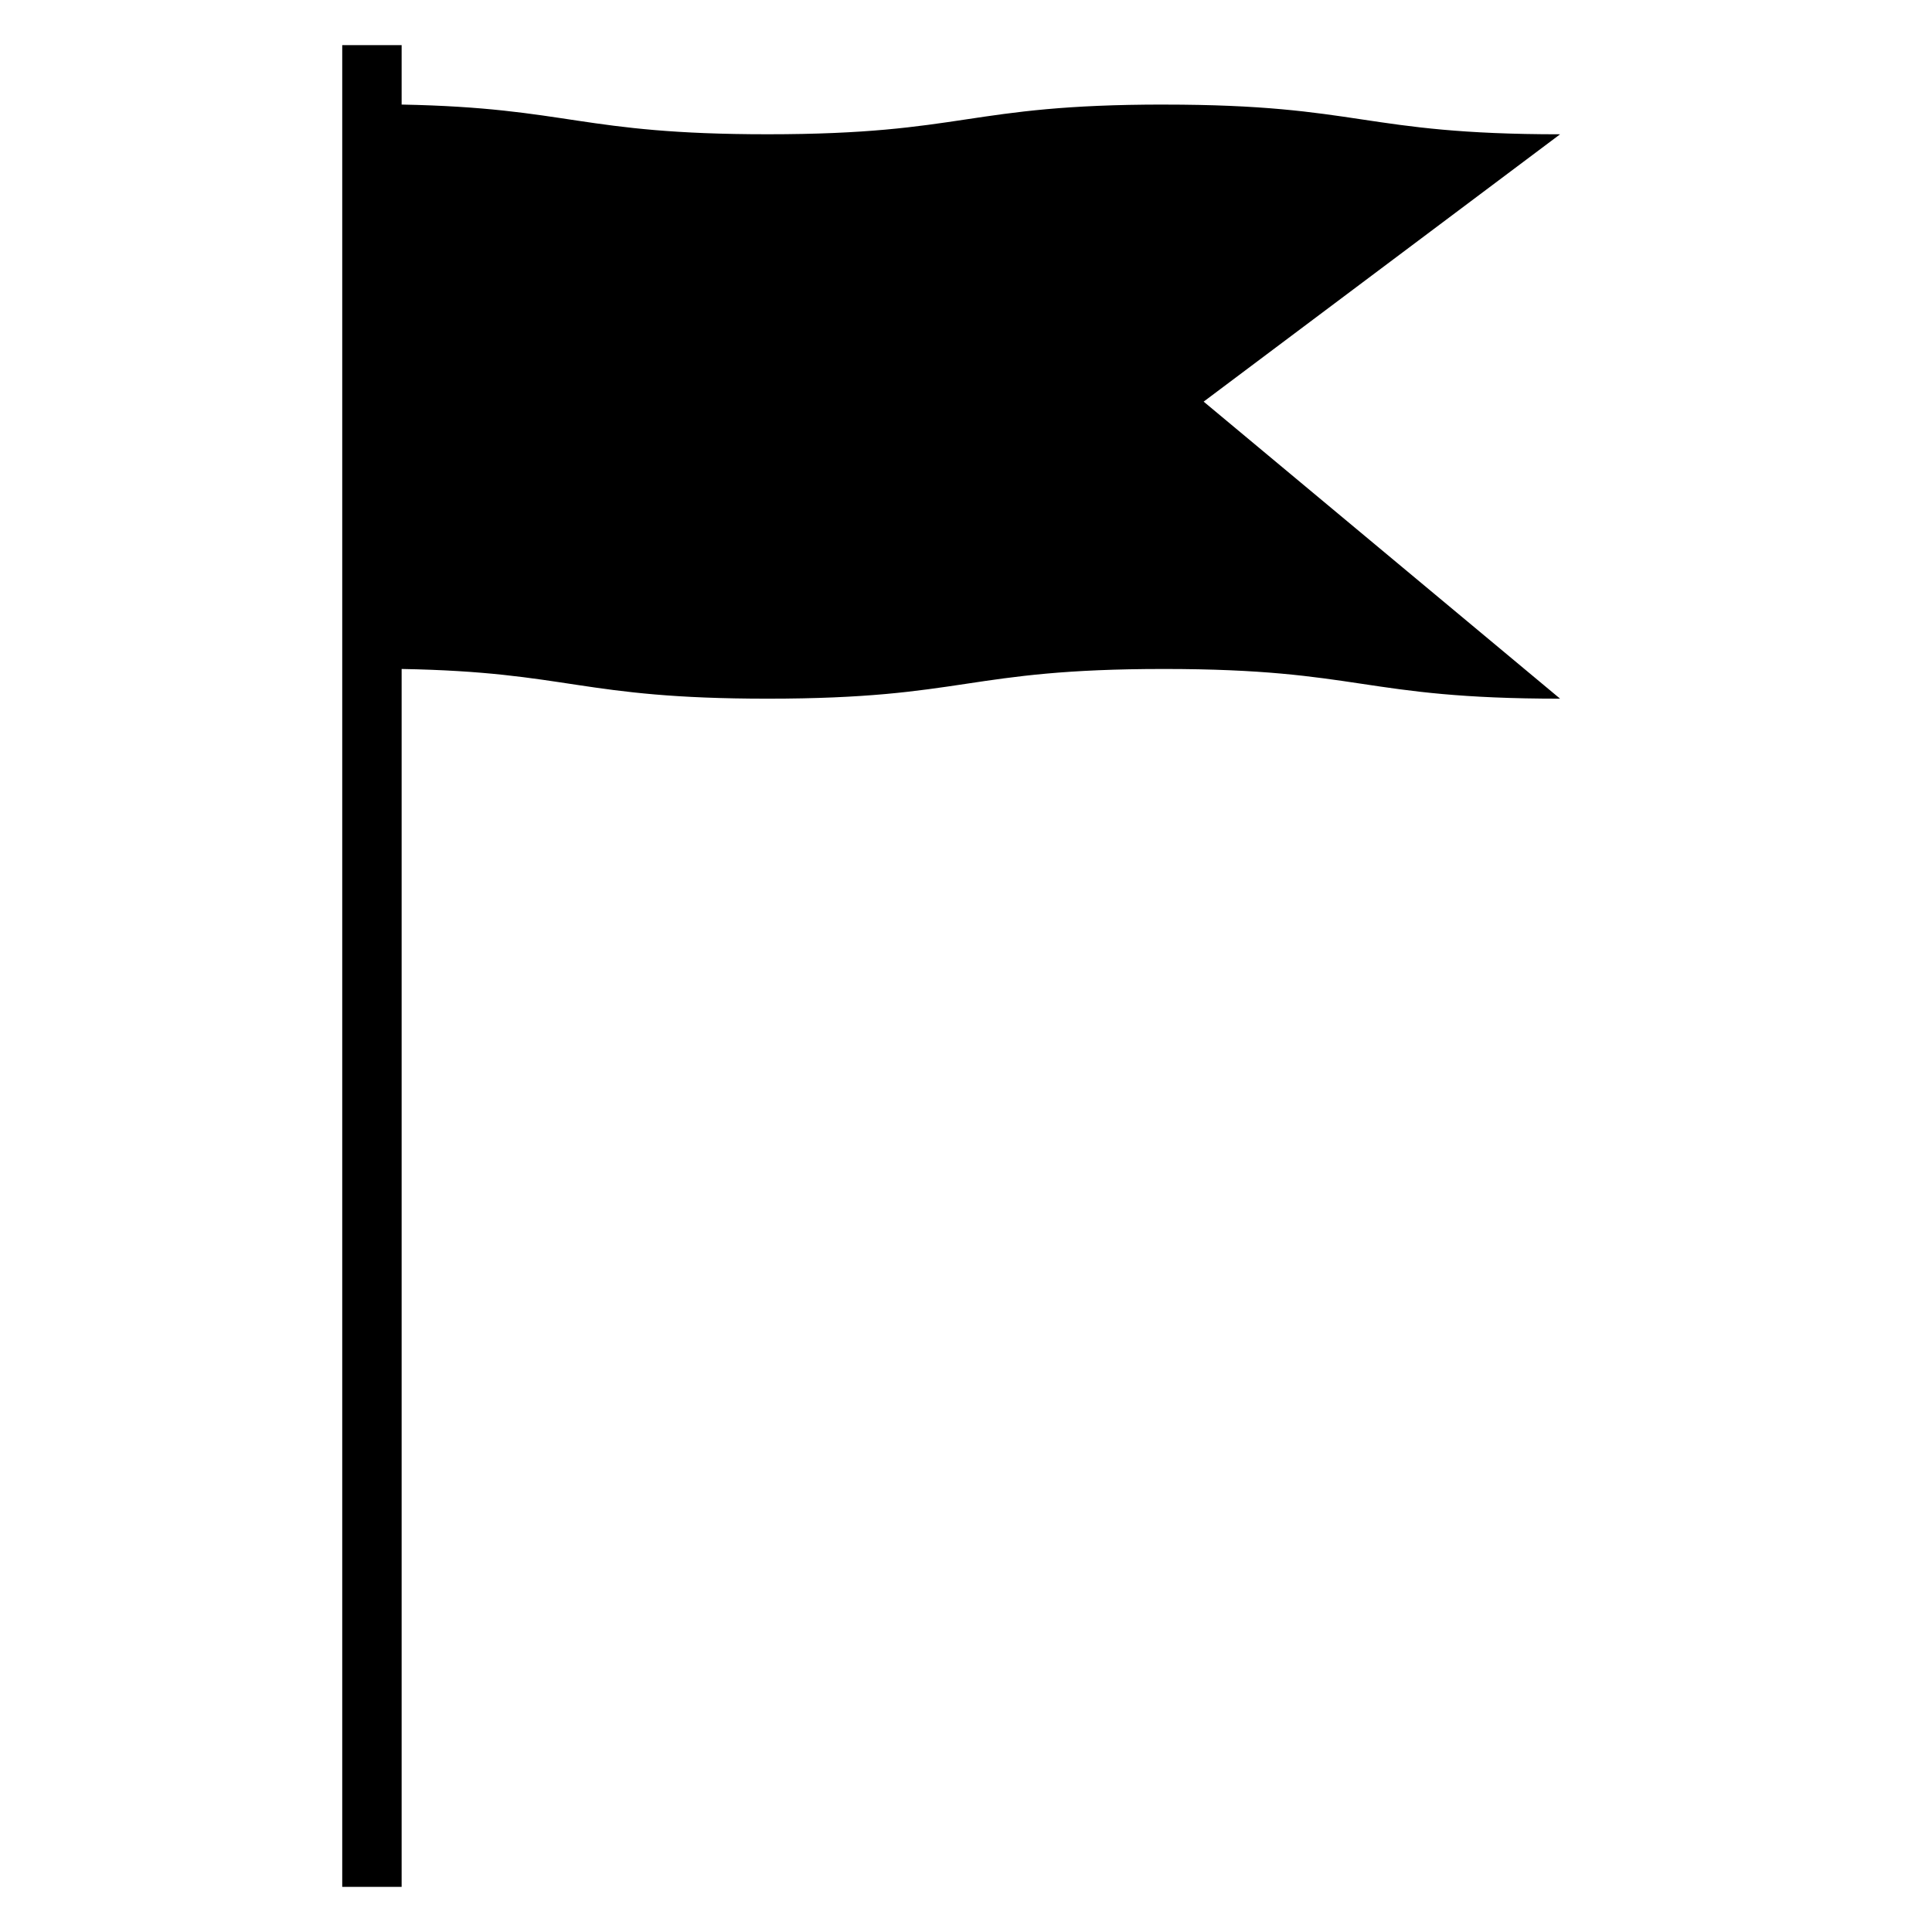
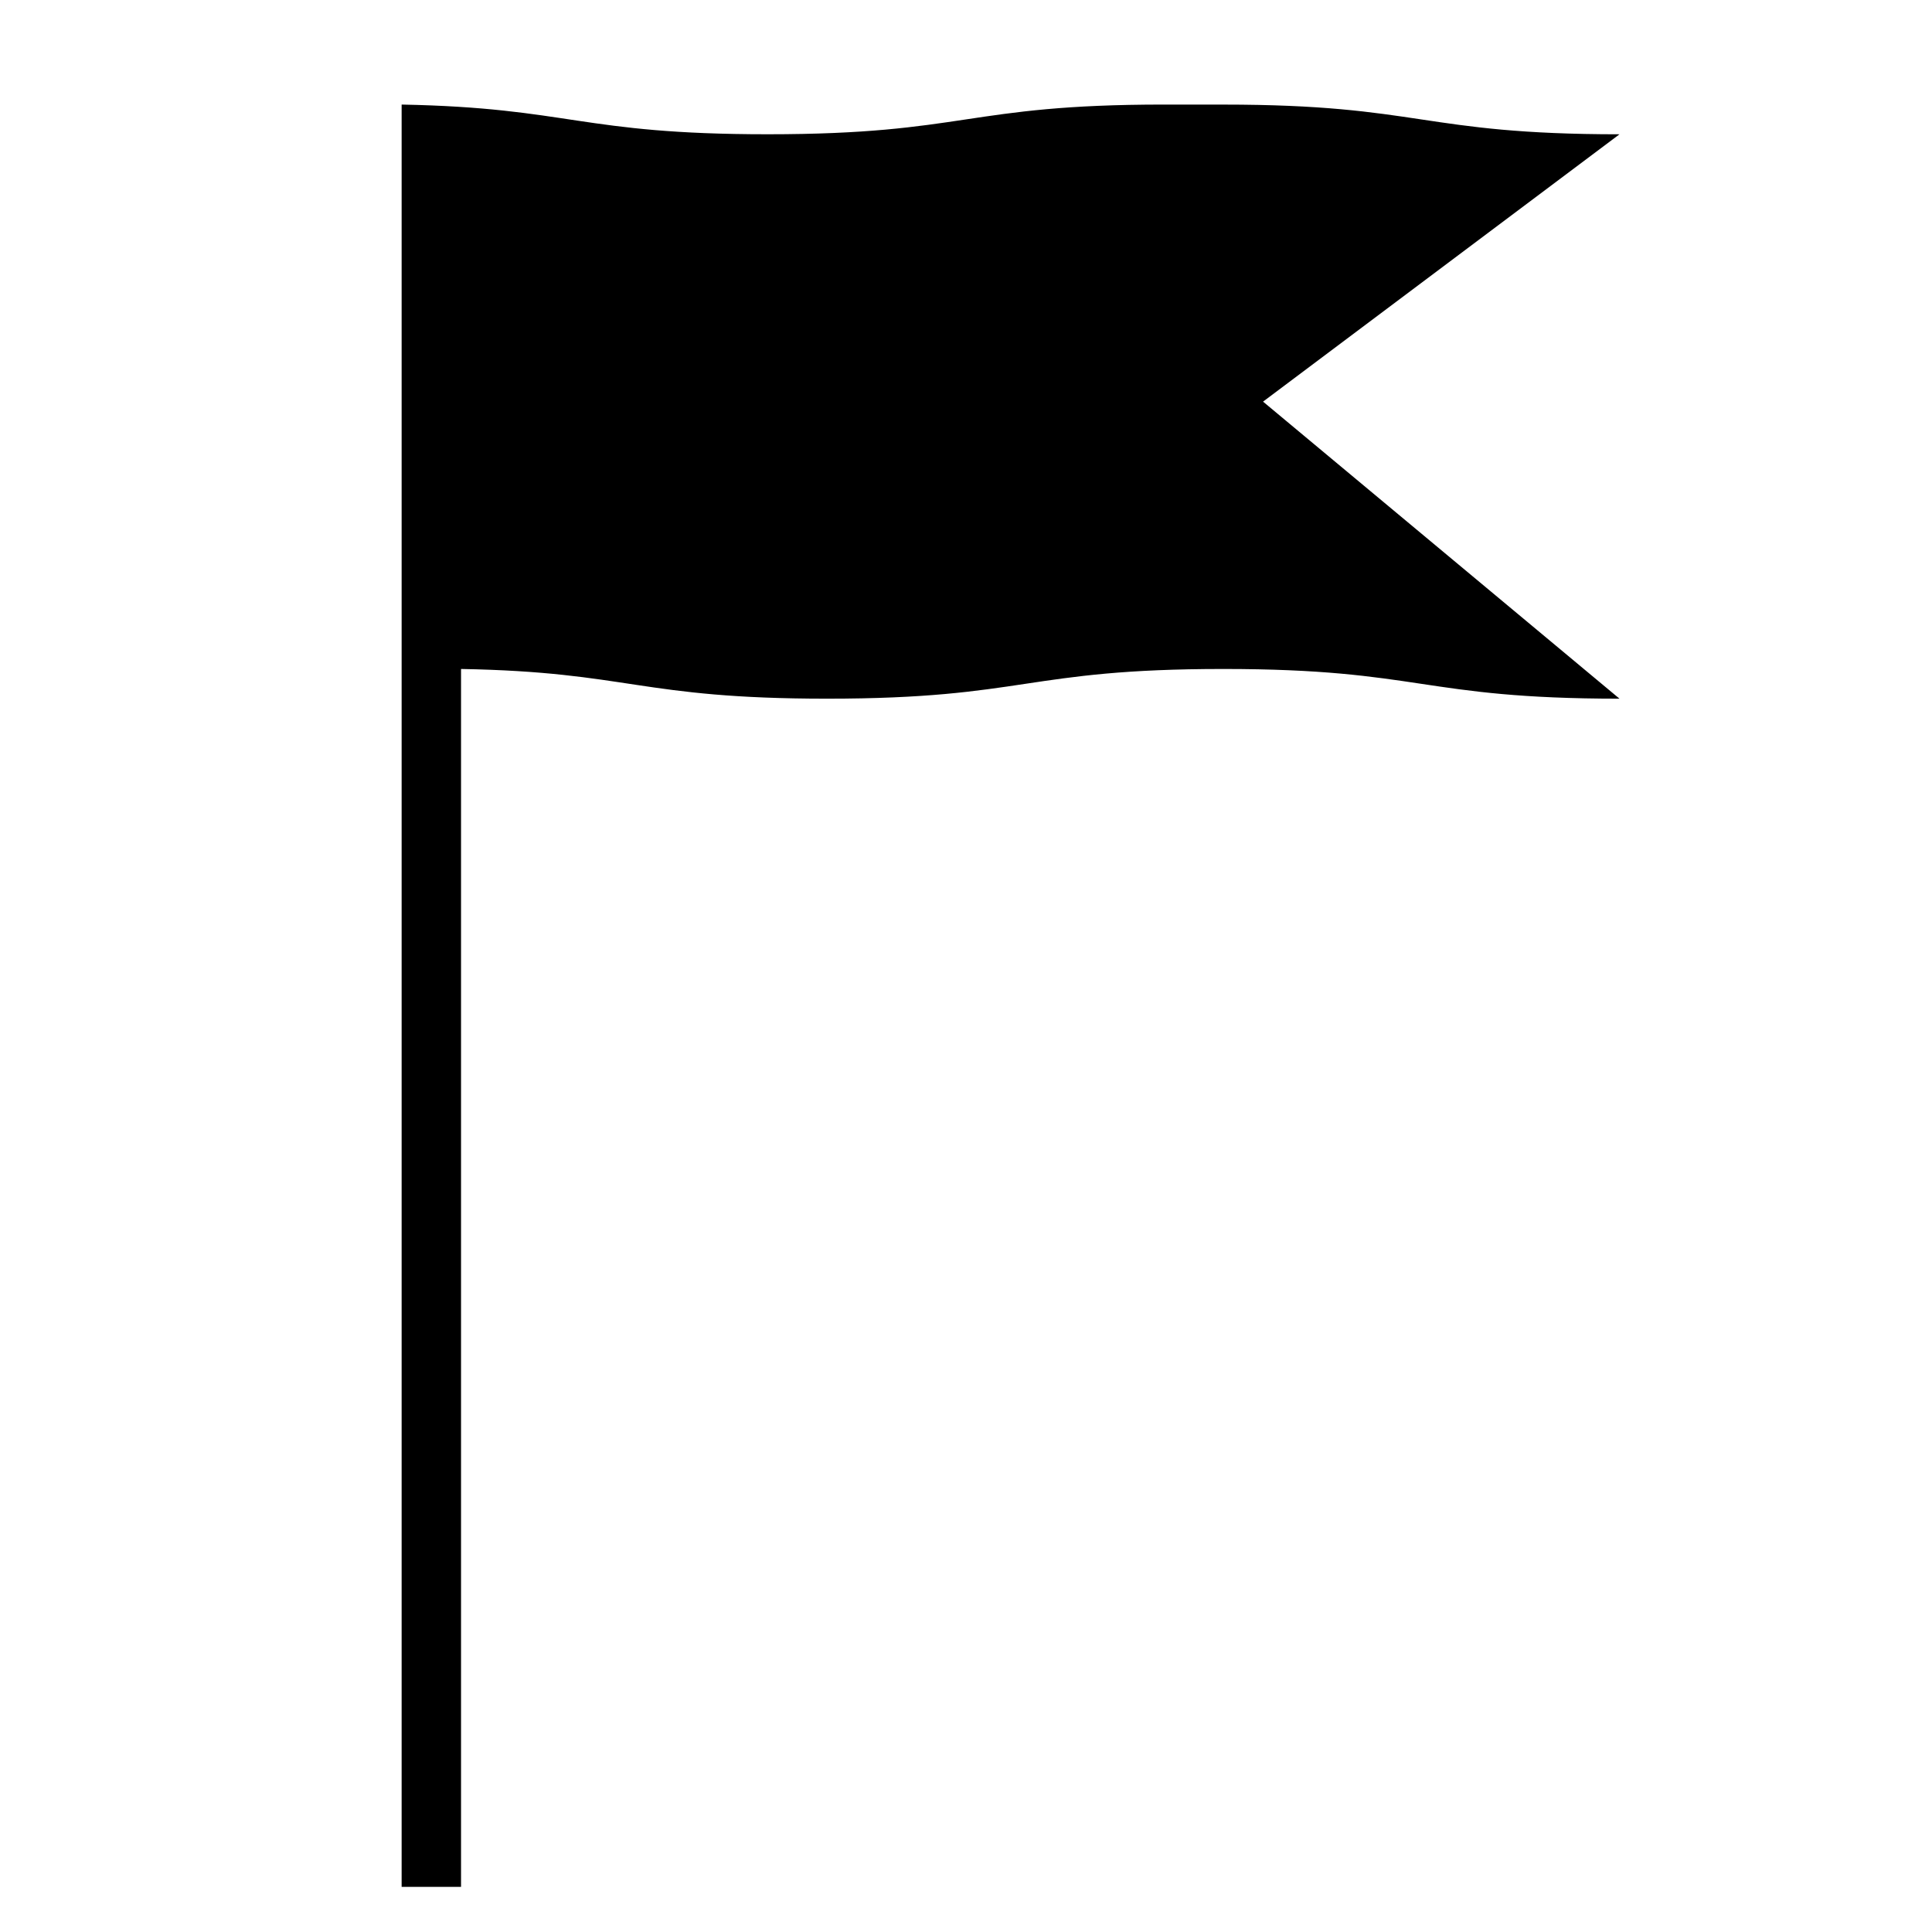
<svg xmlns="http://www.w3.org/2000/svg" fill="#000000" width="800px" height="800px" version="1.1" viewBox="144 144 512 512">
-   <path d="m452.43 171.71c-52.426 0-52.426 7.871-105.01 7.871-49.75 0-52.352-7.008-96.984-7.871v-15.746h-15.742v488.07h15.742v-322.75c44.633 0.789 47.23 7.871 96.984 7.871 52.586 0 52.586-7.871 105.01-7.871 52.43 0 52.508 7.871 105.01 7.871l-94.461-78.719 94.461-70.848c-52.504 0-52.504-7.871-105.01-7.871z" />
+   <path d="m452.43 171.71c-52.426 0-52.426 7.871-105.01 7.871-49.75 0-52.352-7.008-96.984-7.871v-15.746v488.07h15.742v-322.75c44.633 0.789 47.23 7.871 96.984 7.871 52.586 0 52.586-7.871 105.01-7.871 52.43 0 52.508 7.871 105.01 7.871l-94.461-78.719 94.461-70.848c-52.504 0-52.504-7.871-105.01-7.871z" />
</svg>